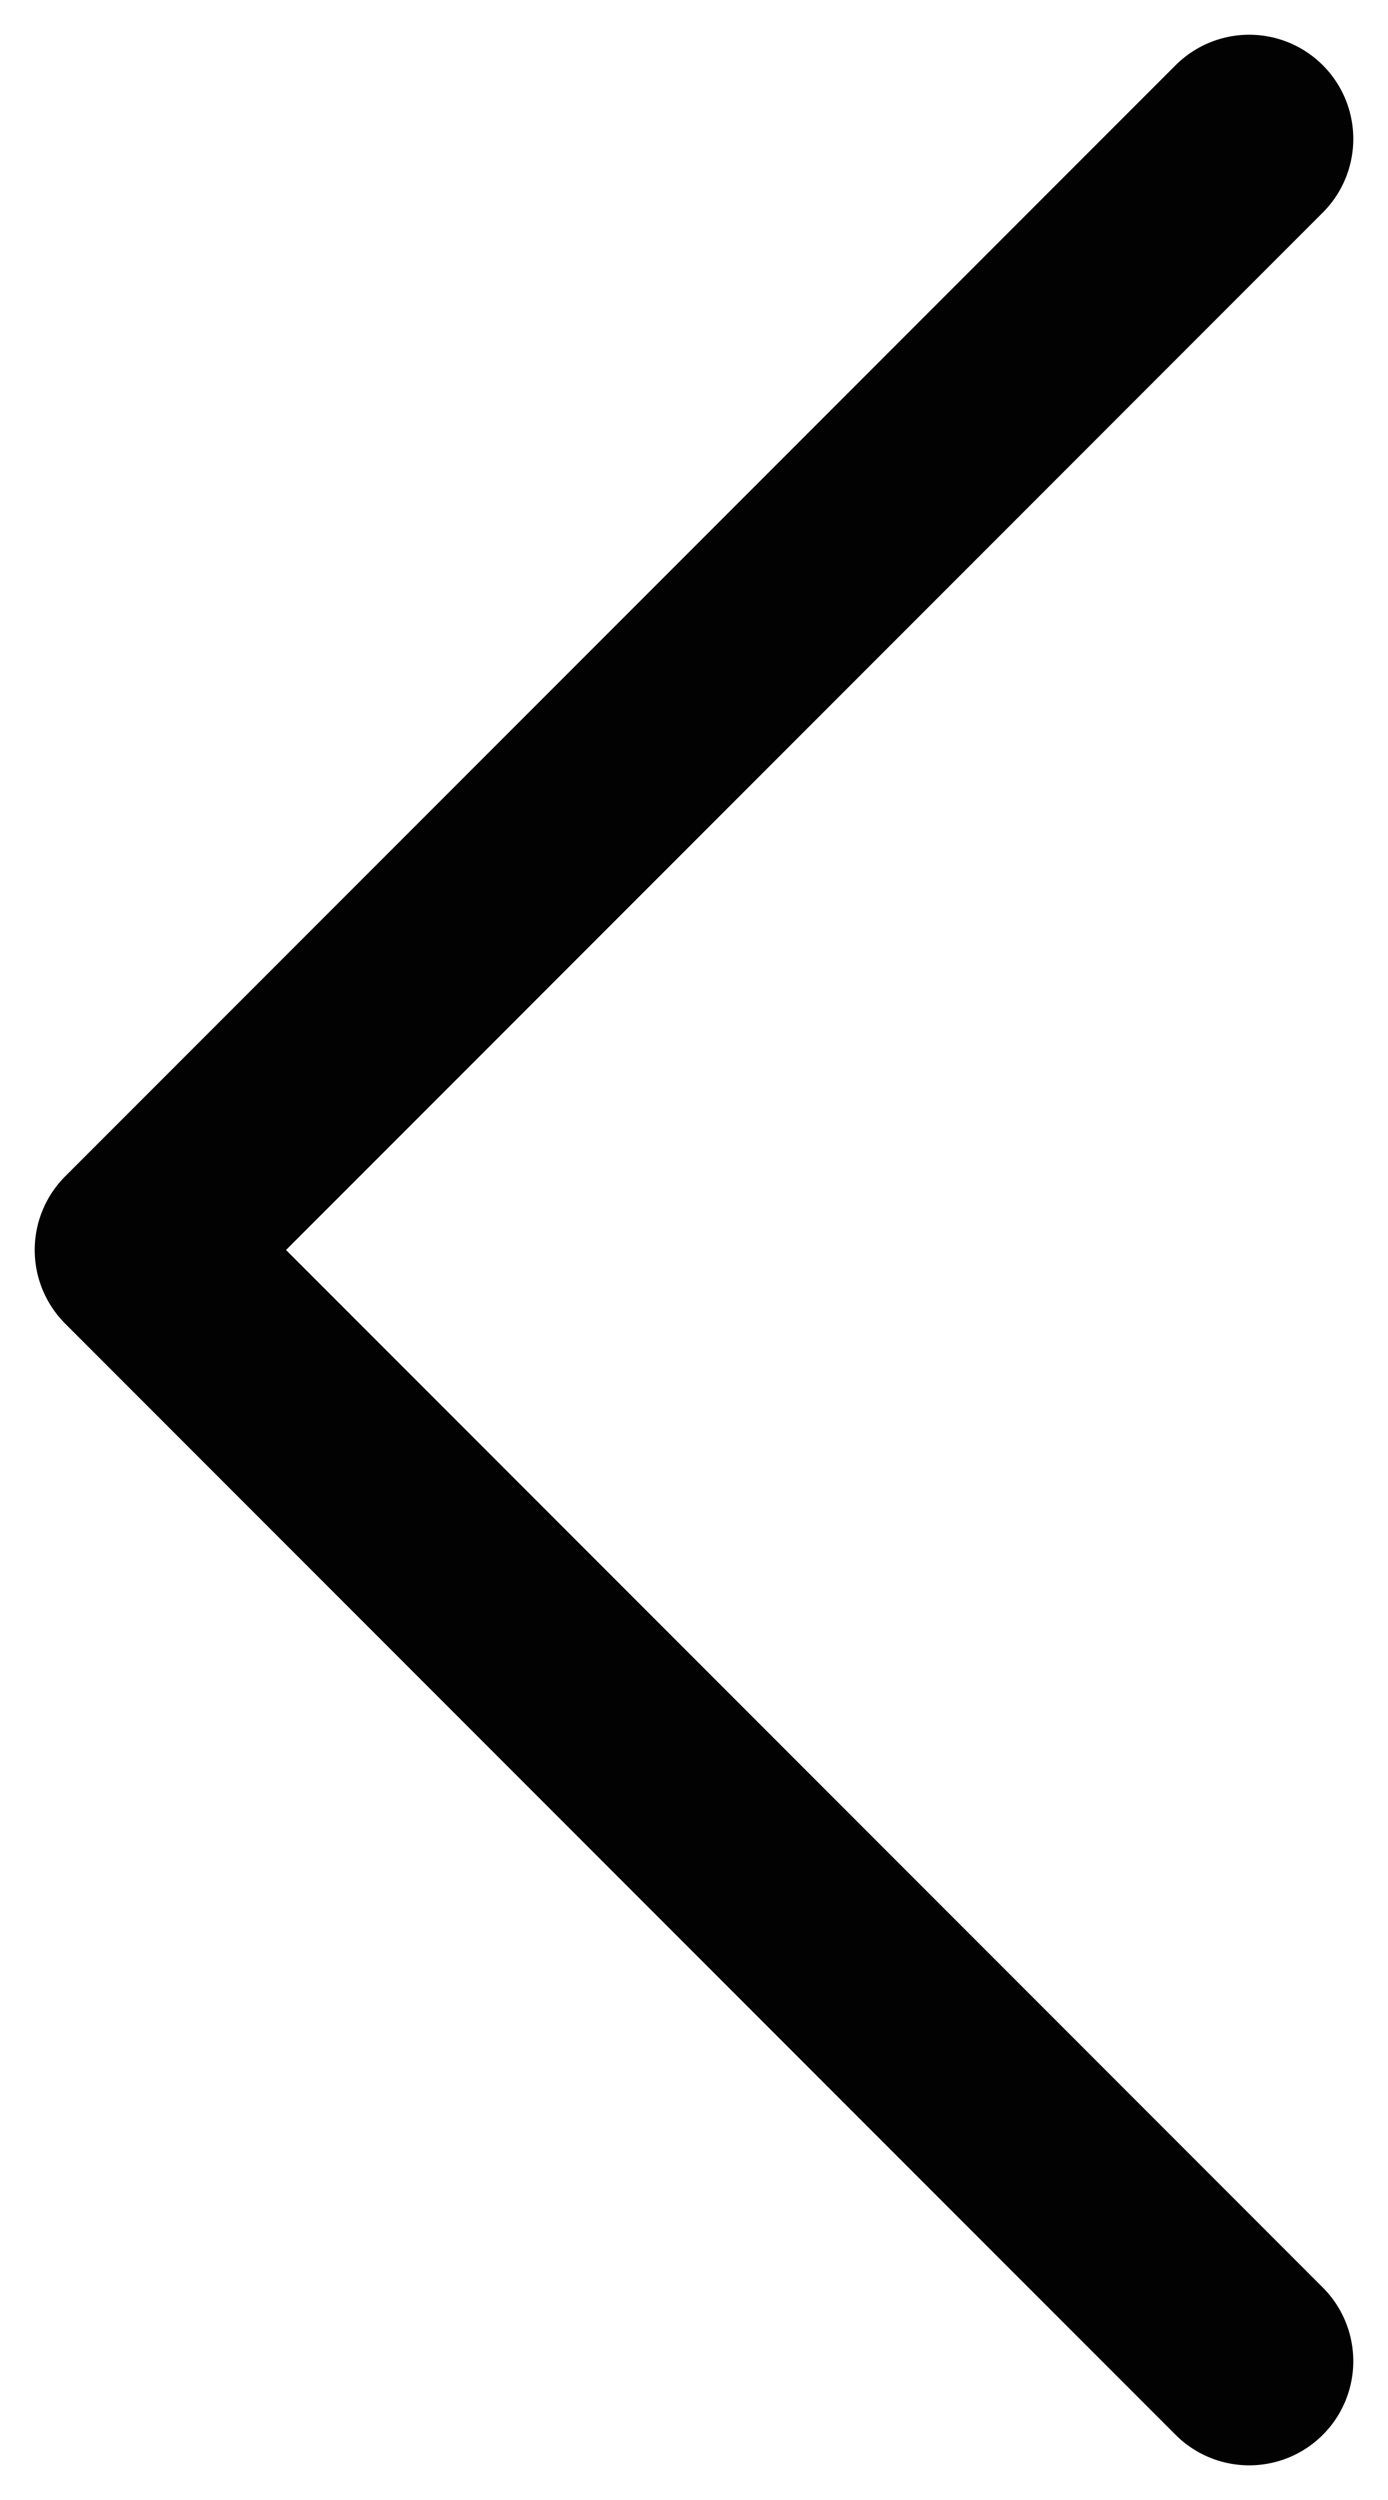
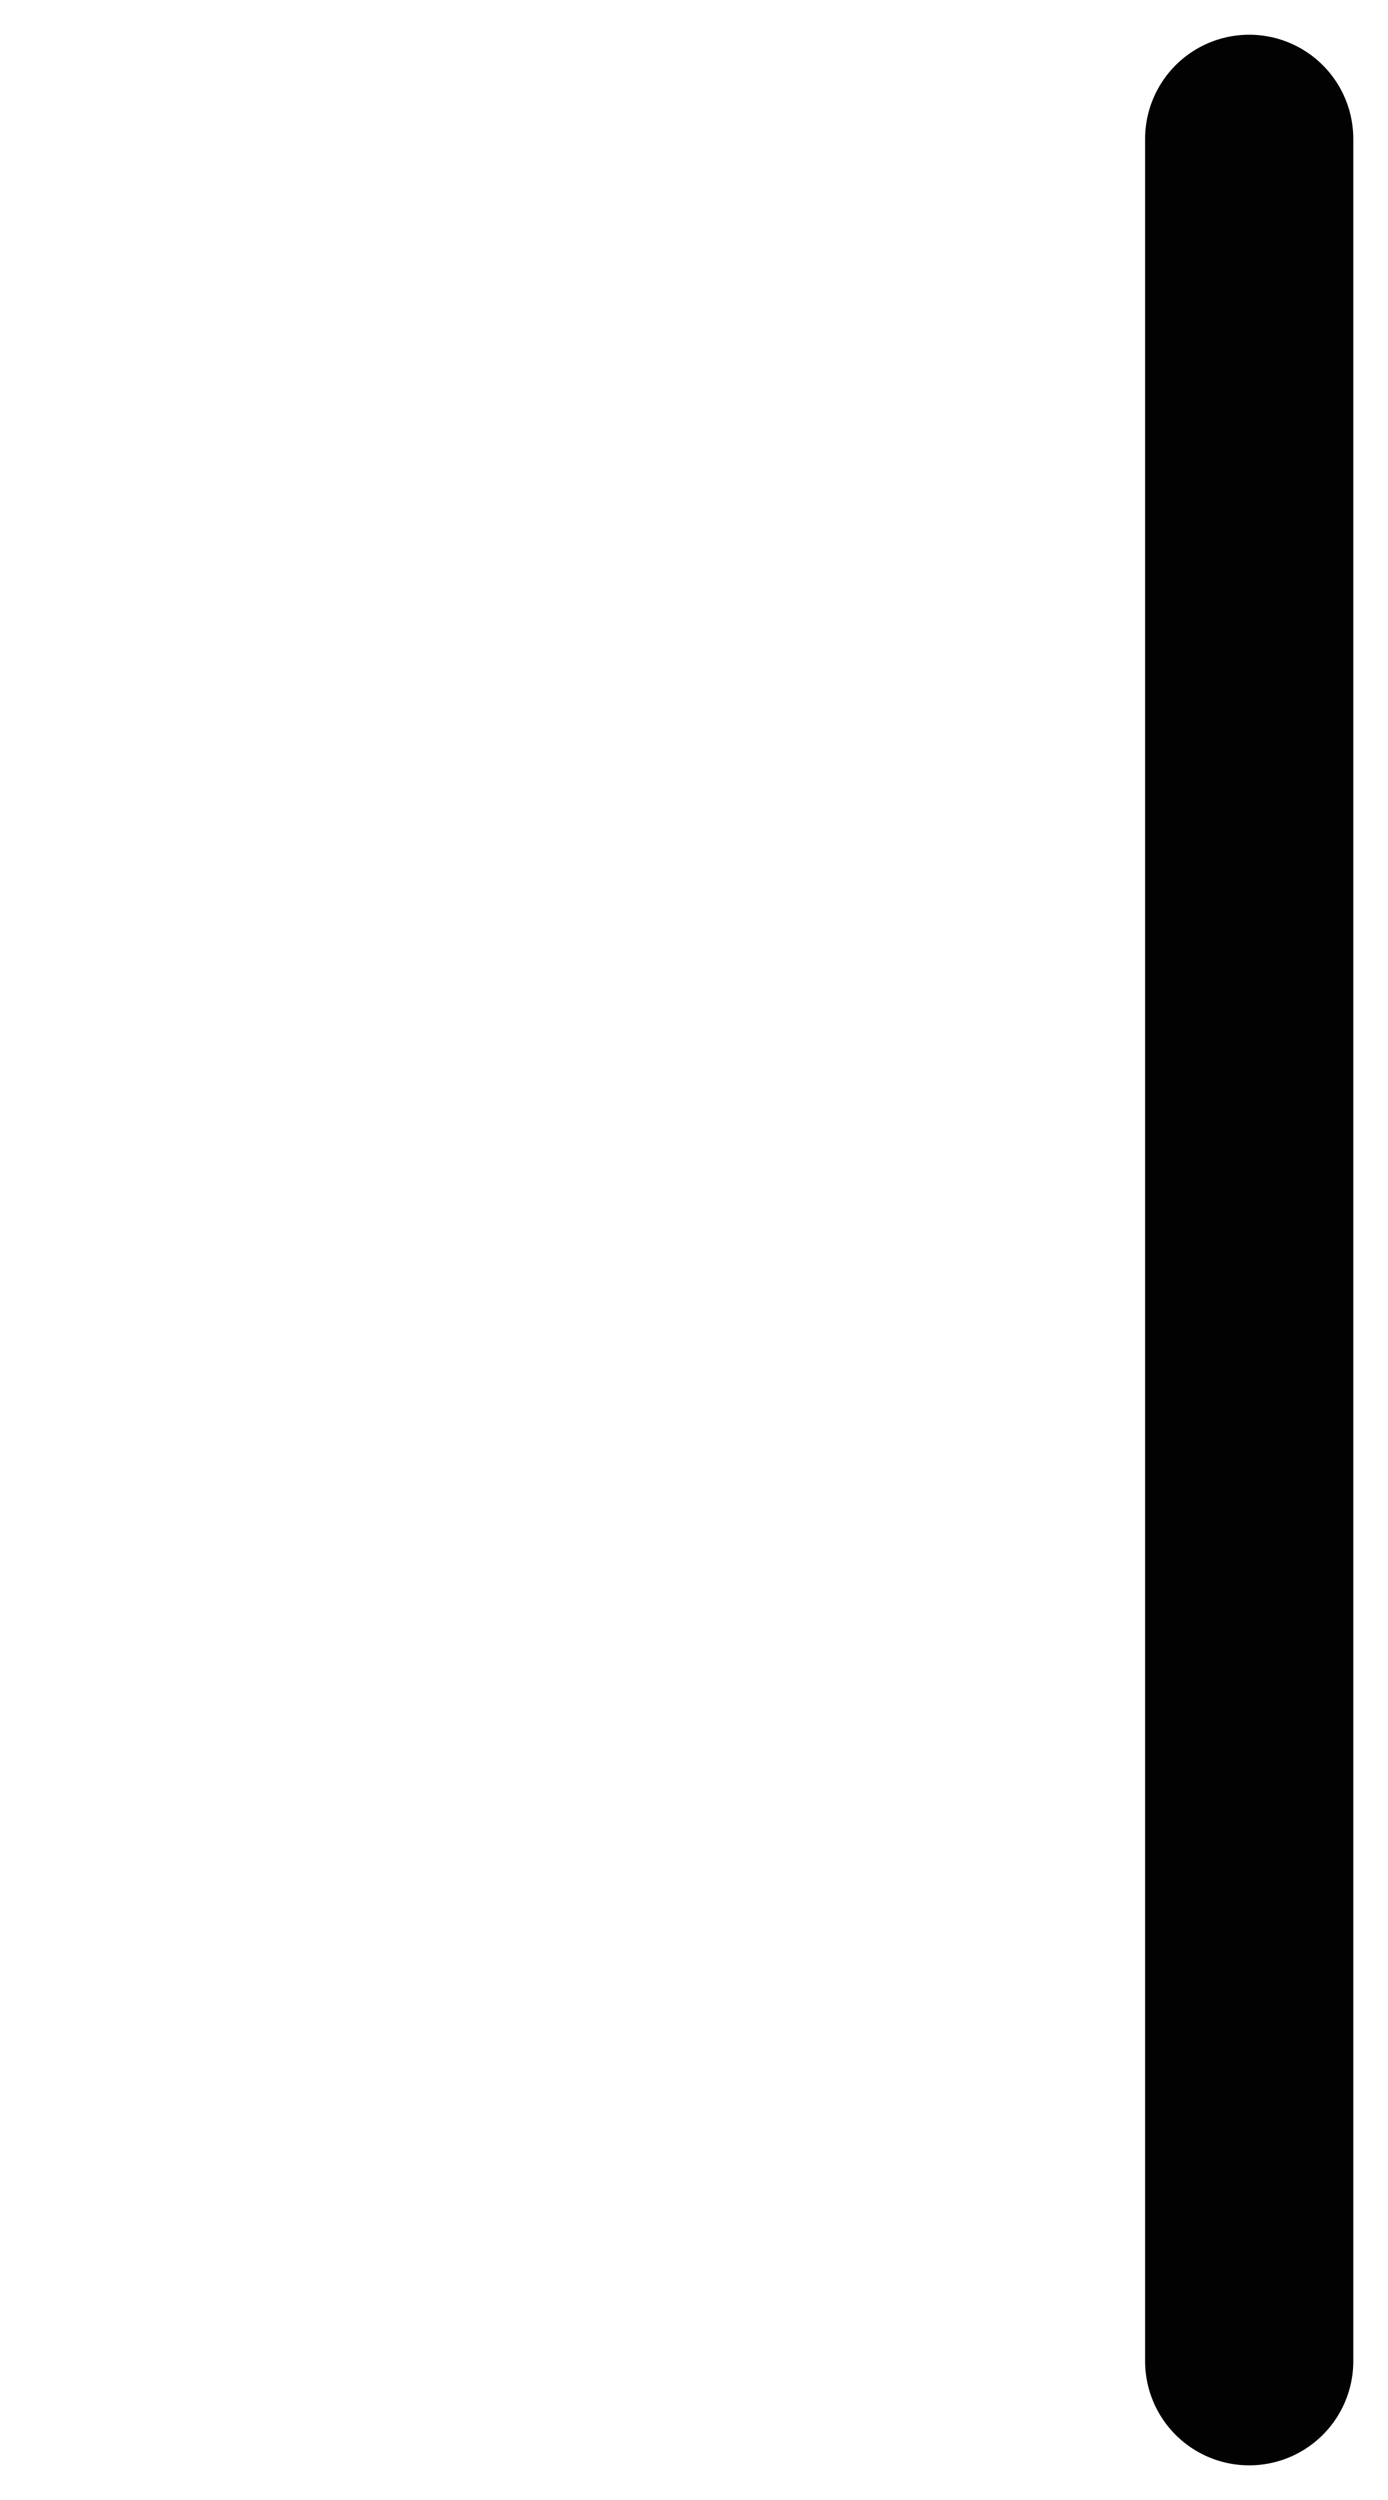
<svg xmlns="http://www.w3.org/2000/svg" width="20" height="36" viewBox="0 0 20 36" fill="none">
-   <path d="M18 2L2 18L18 34.001" stroke="#020202" stroke-width="3" stroke-linecap="round" stroke-linejoin="round" />
+   <path d="M18 2L18 34.001" stroke="#020202" stroke-width="3" stroke-linecap="round" stroke-linejoin="round" />
</svg>